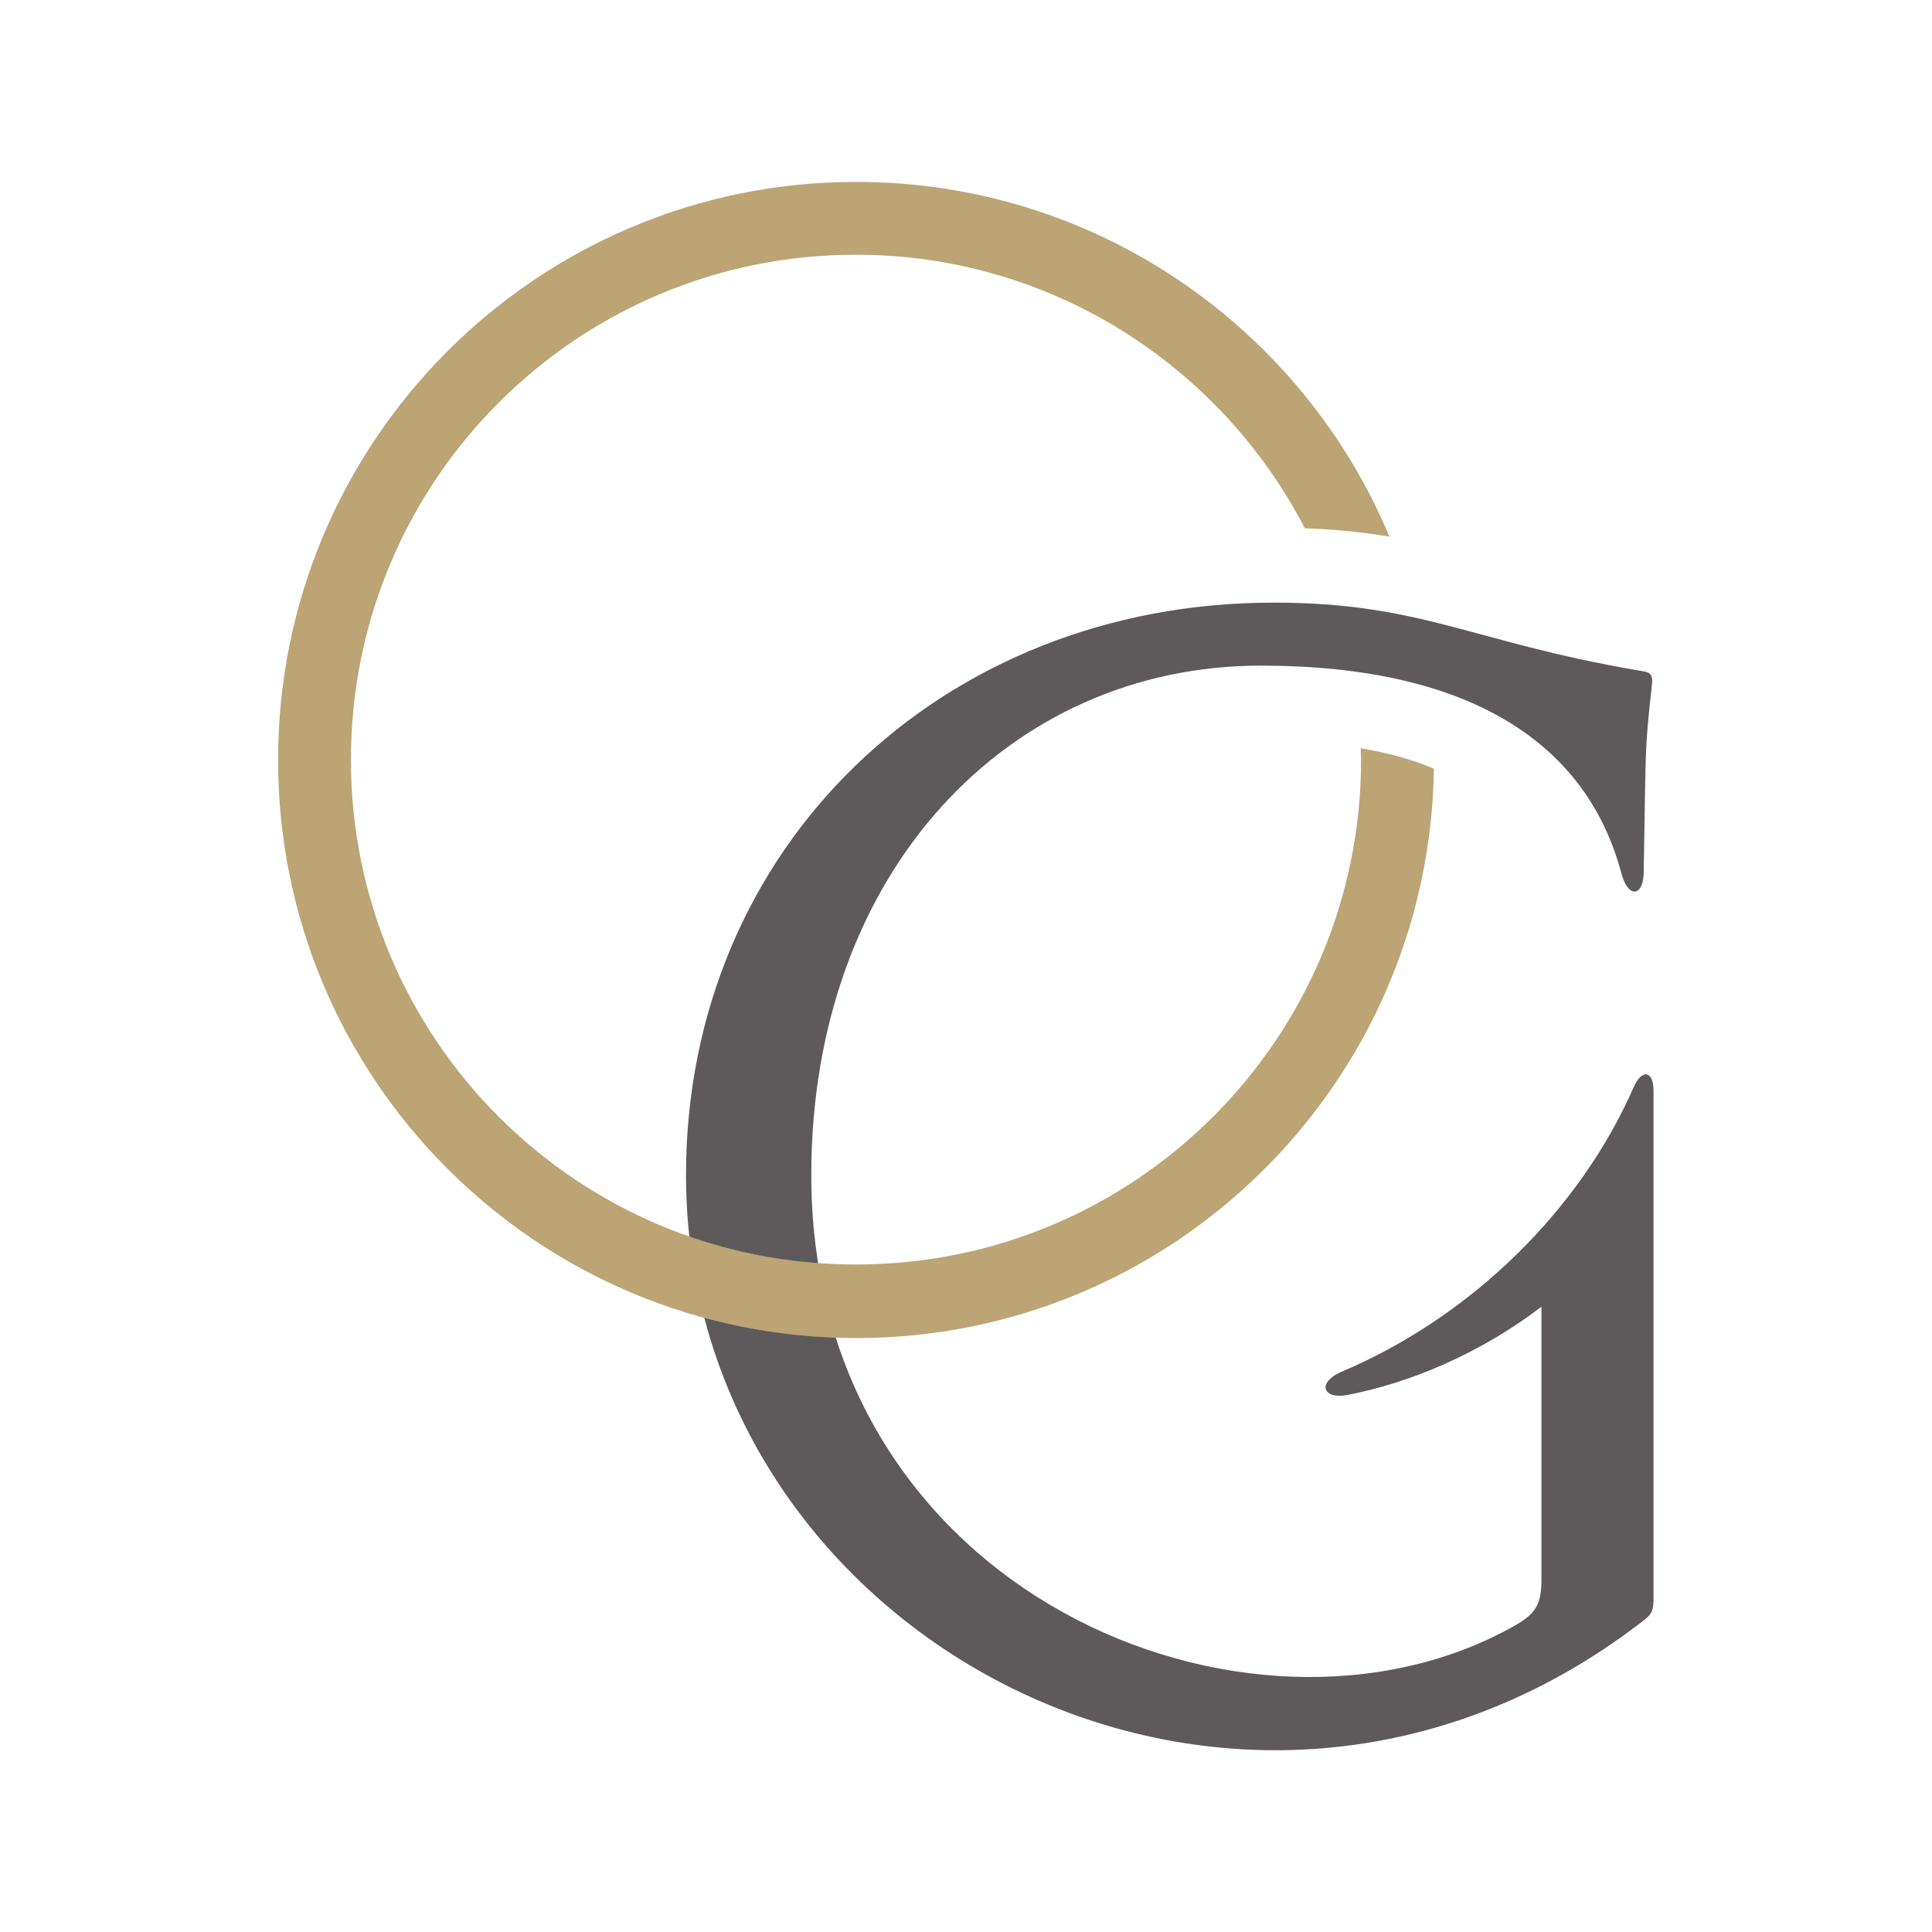
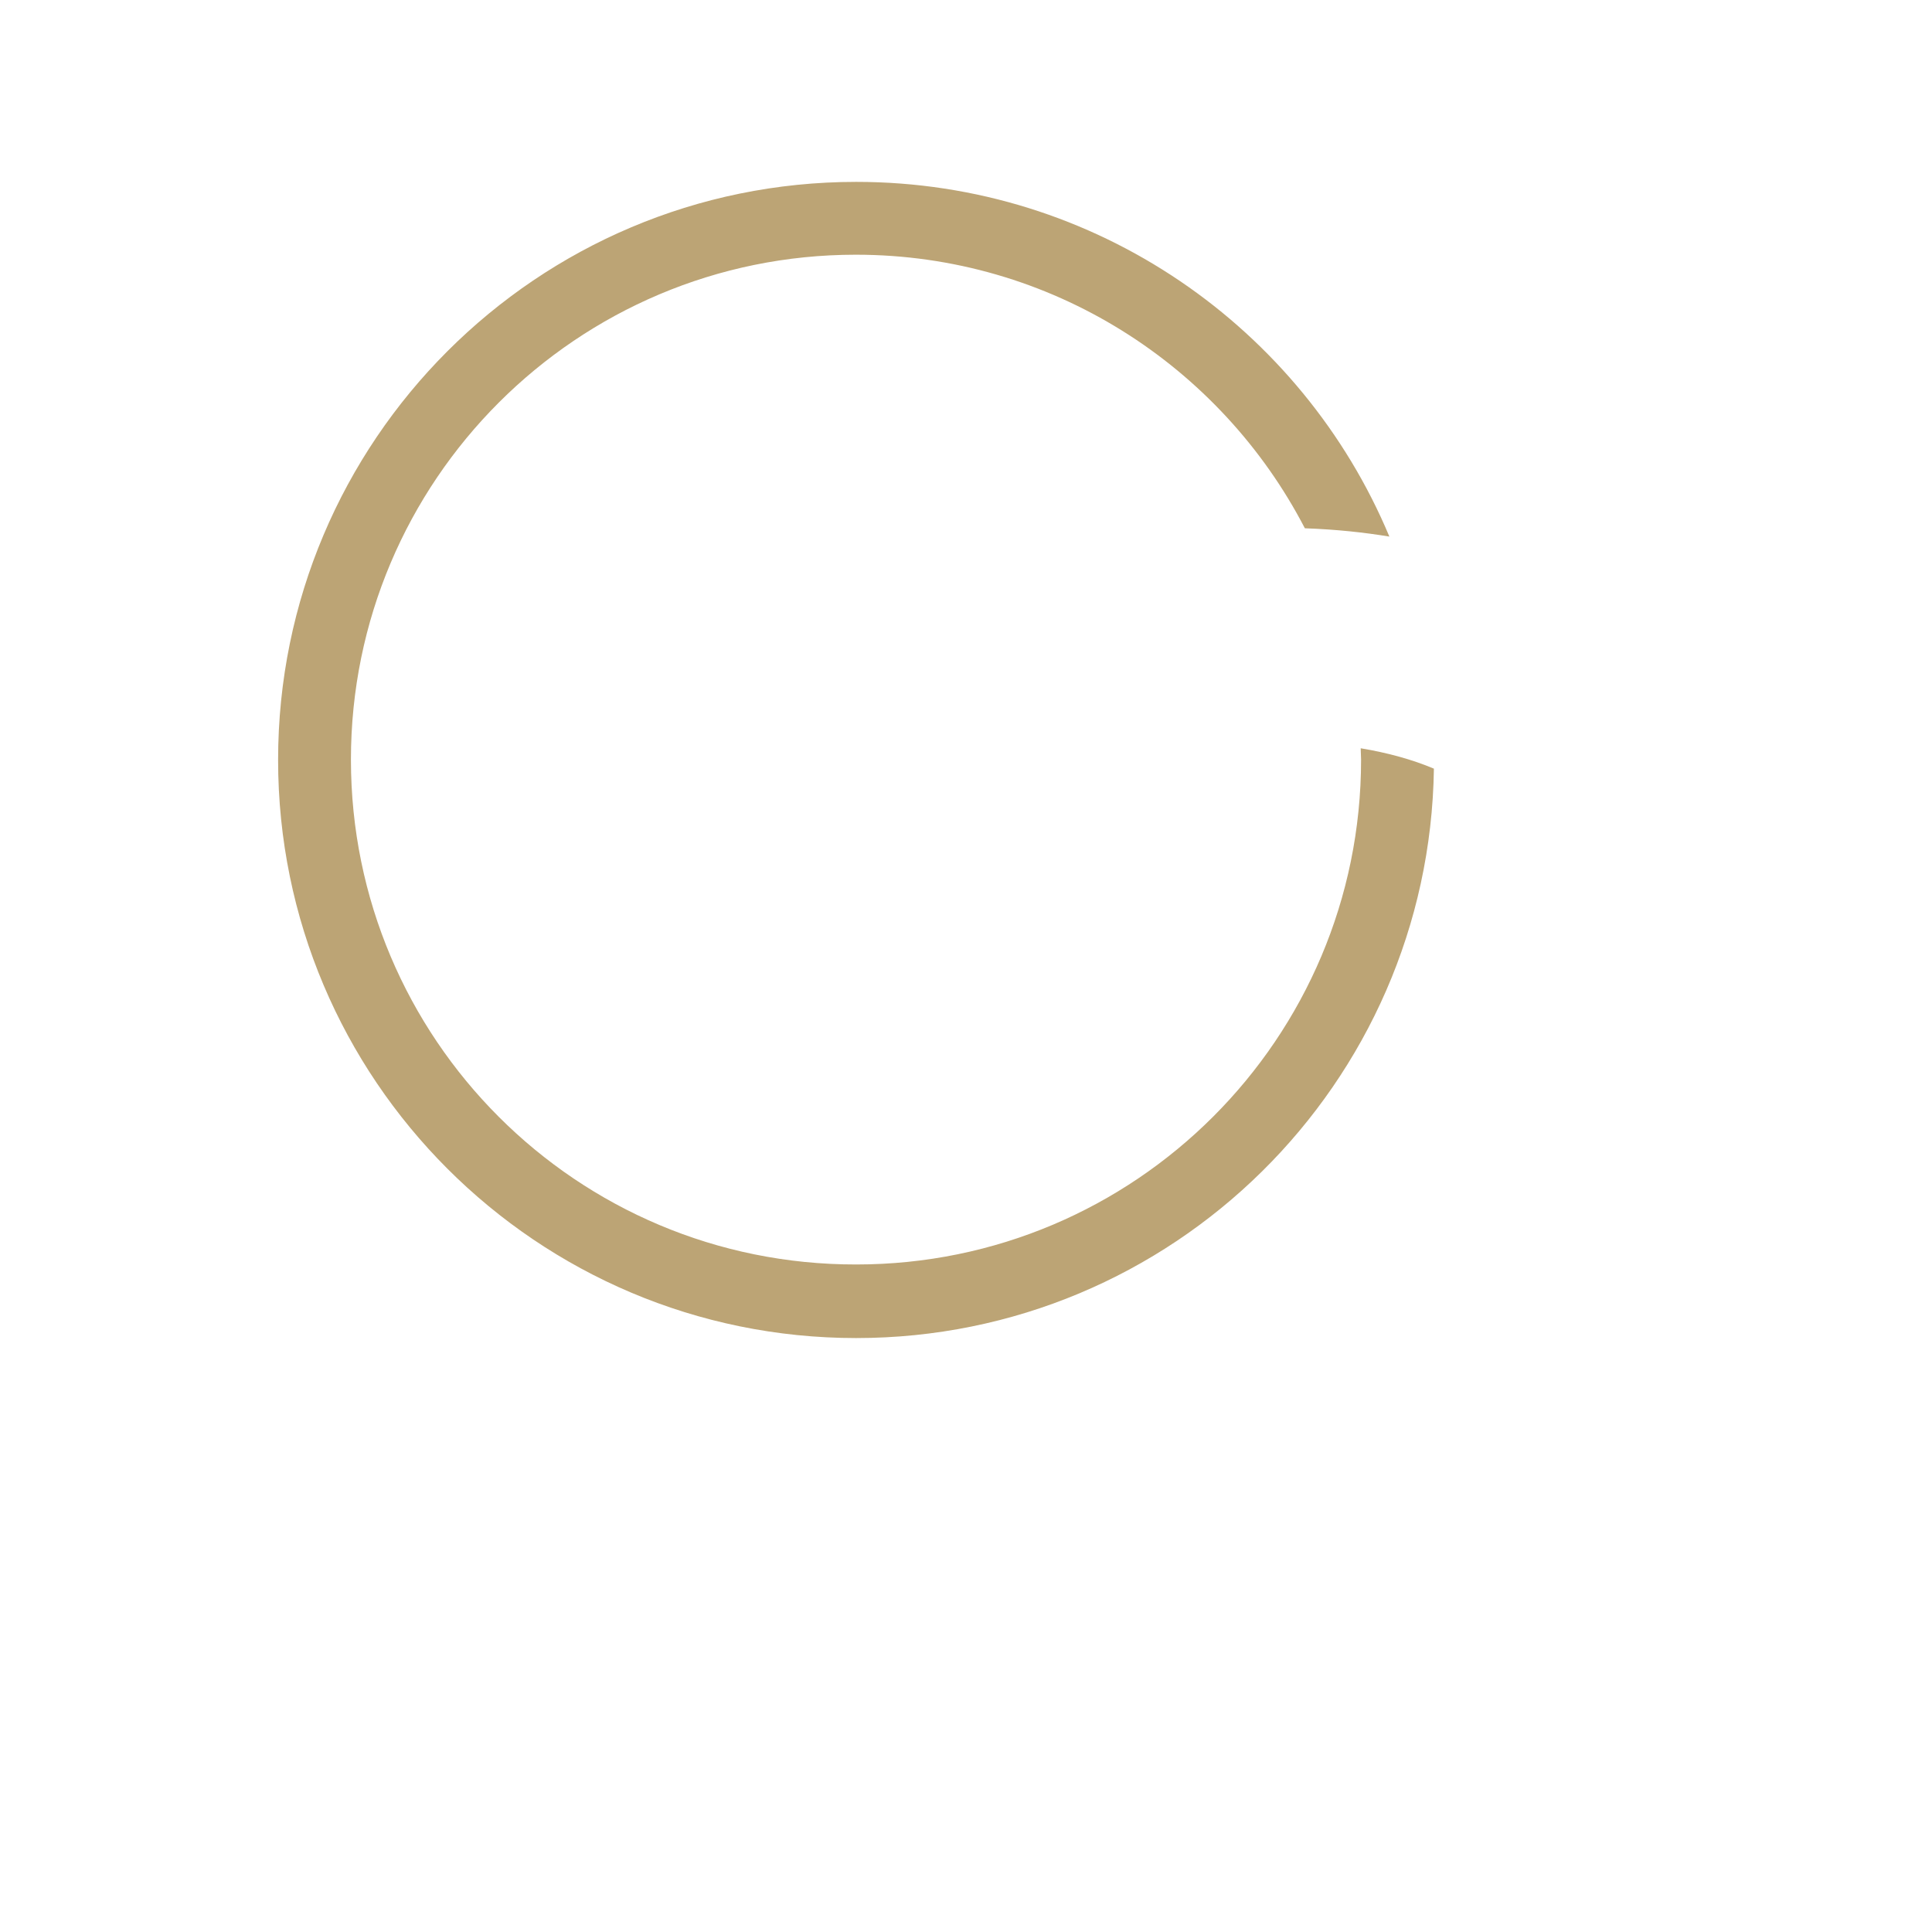
<svg xmlns="http://www.w3.org/2000/svg" version="1.1" id="_x32_" x="0px" y="0px" viewBox="0 0 512 512" style="enable-background:new 0 0 512 512;" xml:space="preserve">
  <style type="text/css">
	.st0{fill:#5E5A5B;}
	.st1{fill:#BCA475;}
</style>
  <g>
    <g>
-       <path class="st0" d="M215,311.4c0-80.4,52.4-135,119.1-135c55.8,0,86.5,20.8,95.6,55.1c1.8,6.7,5.8,6.1,5.9-0.3    c0.6-32.8,0.2-32.2,2.1-48.9c0.5-4.1-0.2-4.1-4-4.7c-44-7.6-57.1-17.9-96.2-17.9c-88,0-155.7,64.8-155.7,151.7    c0,122.6,146.6,201.1,253.7,118.1c2.4-1.8,2.7-2.9,2.7-6.1c0-25.4,0-128.6,0-134.4c0-5.2-3.1-5.9-5.3-0.8    c-14.2,32.4-42.9,60.7-77.3,75.3c-6.6,2.8-5.2,7.4,1.4,6.2c16.6-3.2,35.1-10.9,51.5-23.4v72.1c0,6.8-1.4,9.3-7.6,12.7    C331.6,469.8,215,422.5,215,311.4z" />
      <path class="st1" d="M360.6,198.3c0,1,0.1,2,0.1,3c0,73.9-59.9,133.8-133.8,133.8C152.9,335.2,93,275.3,93,201.3    c0-73.9,59.9-133.8,133.8-133.8c51.8,0,96.7,29.5,119,72.5c8.4,0.3,15.7,1.1,22.4,2.2c-23.1-55.2-77.7-94-141.3-94    c-84.6,0-153.2,68.6-153.2,153.2s68.6,153.2,153.2,153.2c83.8,0,151.9-67.4,153.1-150.9C374.3,201.3,367.8,199.5,360.6,198.3z" />
    </g>
  </g>
</svg>